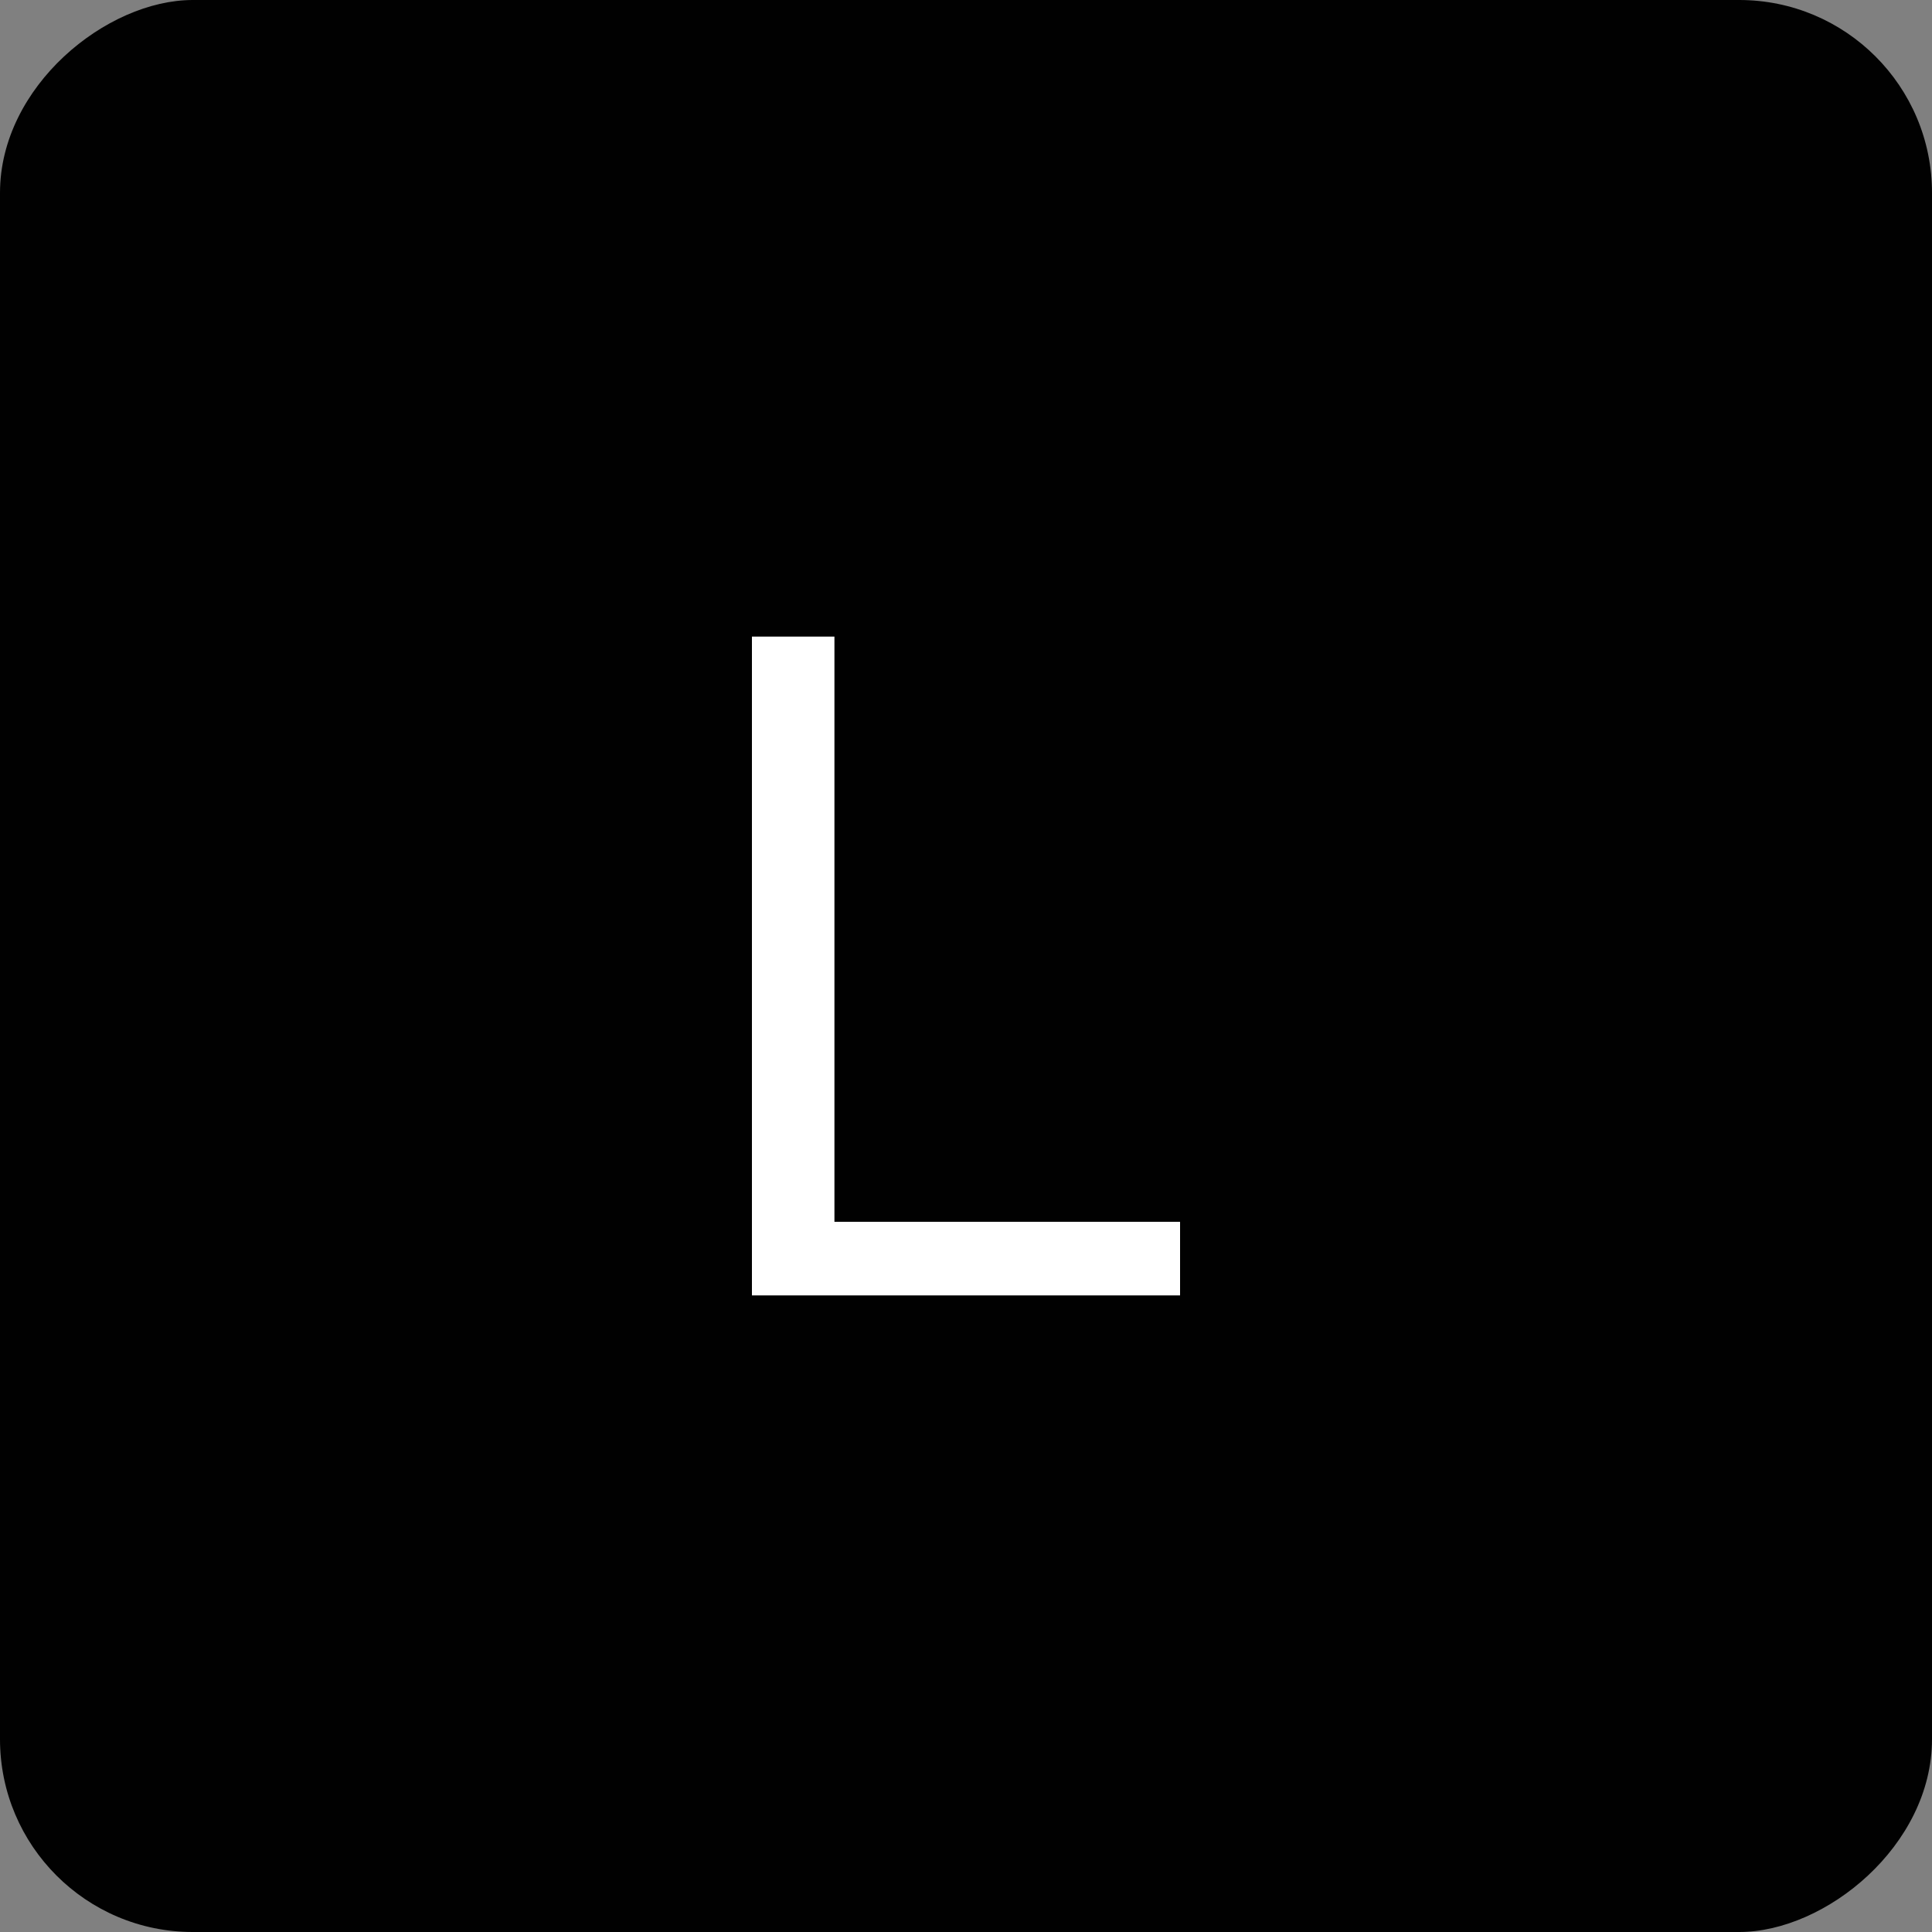
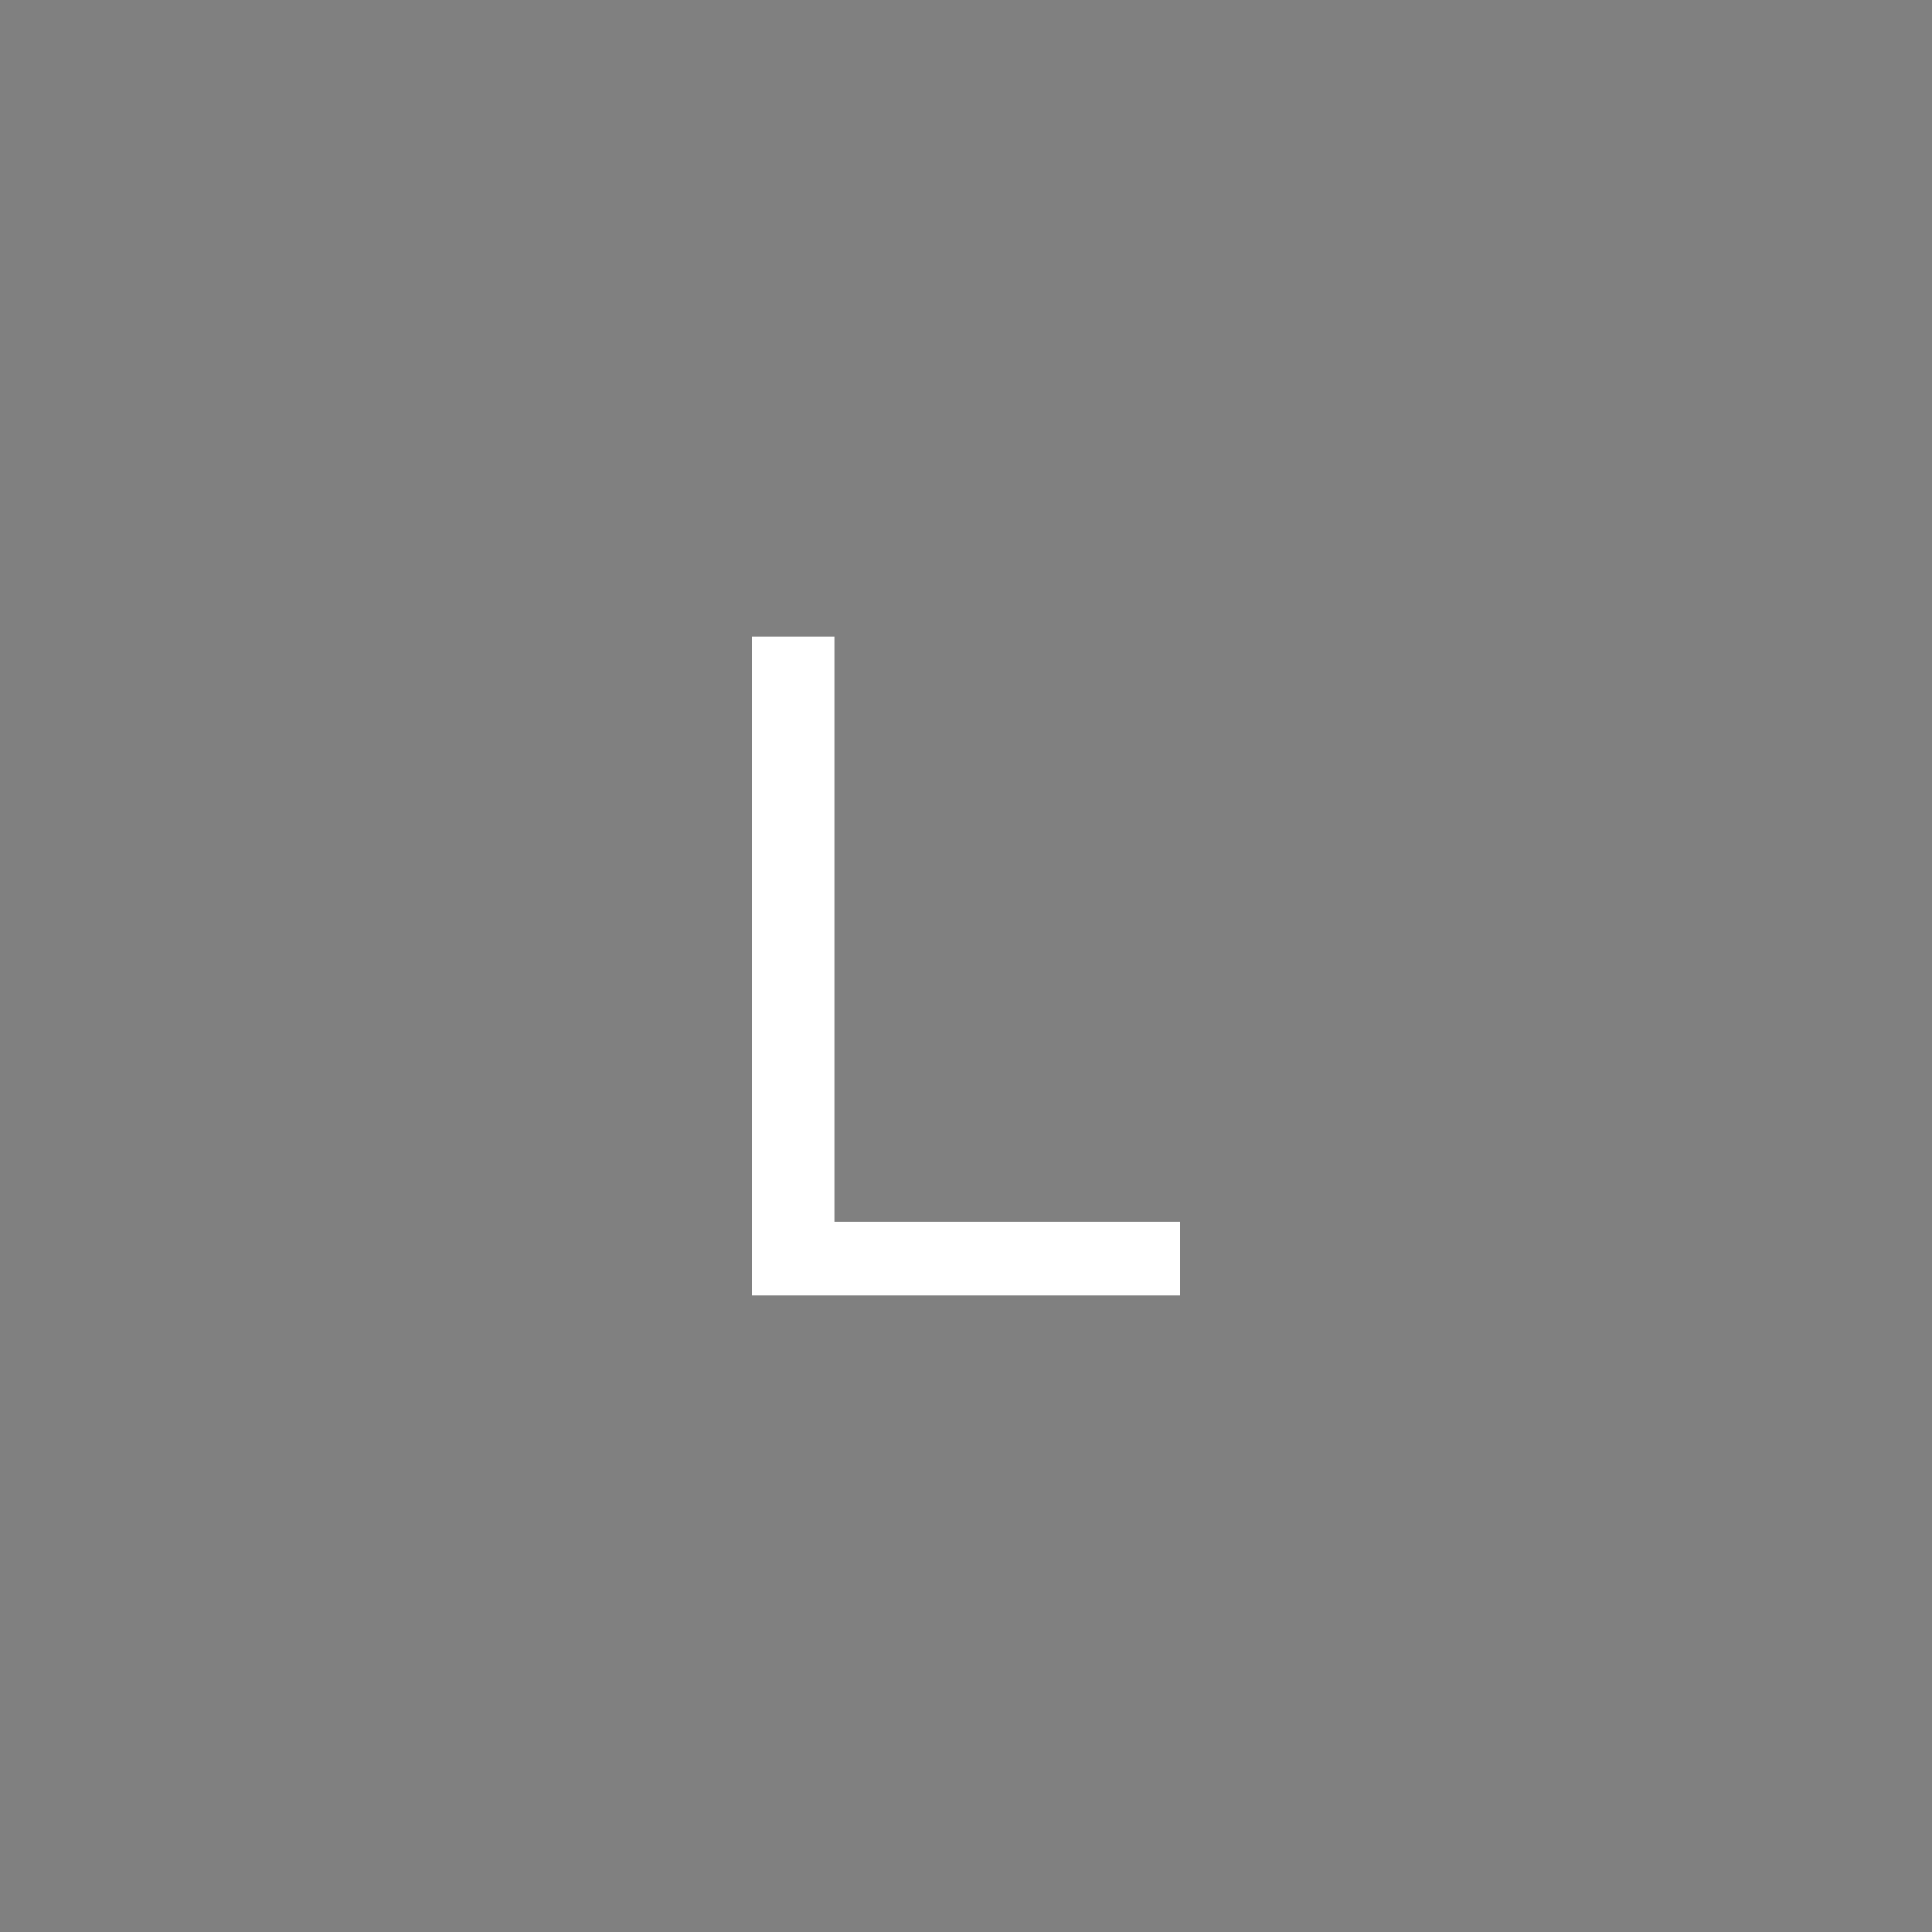
<svg xmlns="http://www.w3.org/2000/svg" id="Layer_2" data-name="Layer 2" viewBox="0 0 100 100">
  <rect x="0" y="0" width="100" height="100" fill="#808080" stroke="none" />
  <defs>
    <style>      .cls-1 {        fill: #010101;      }      .cls-1, .cls-2 {        stroke-width: 0px;      }      .cls-2 {        fill: #fff;      }    </style>
  </defs>
  <g id="Layer_1-2" data-name="Layer 1">
    <g>
-       <rect class="cls-1" width="100" height="100" rx="9.98" ry="9.98" transform="translate(100) rotate(90)" />
      <path class="cls-2" d="m38.92,67.05v-34.1h4.27v30.29h17.89v3.81h-22.16Z" />
    </g>
  </g>
</svg>